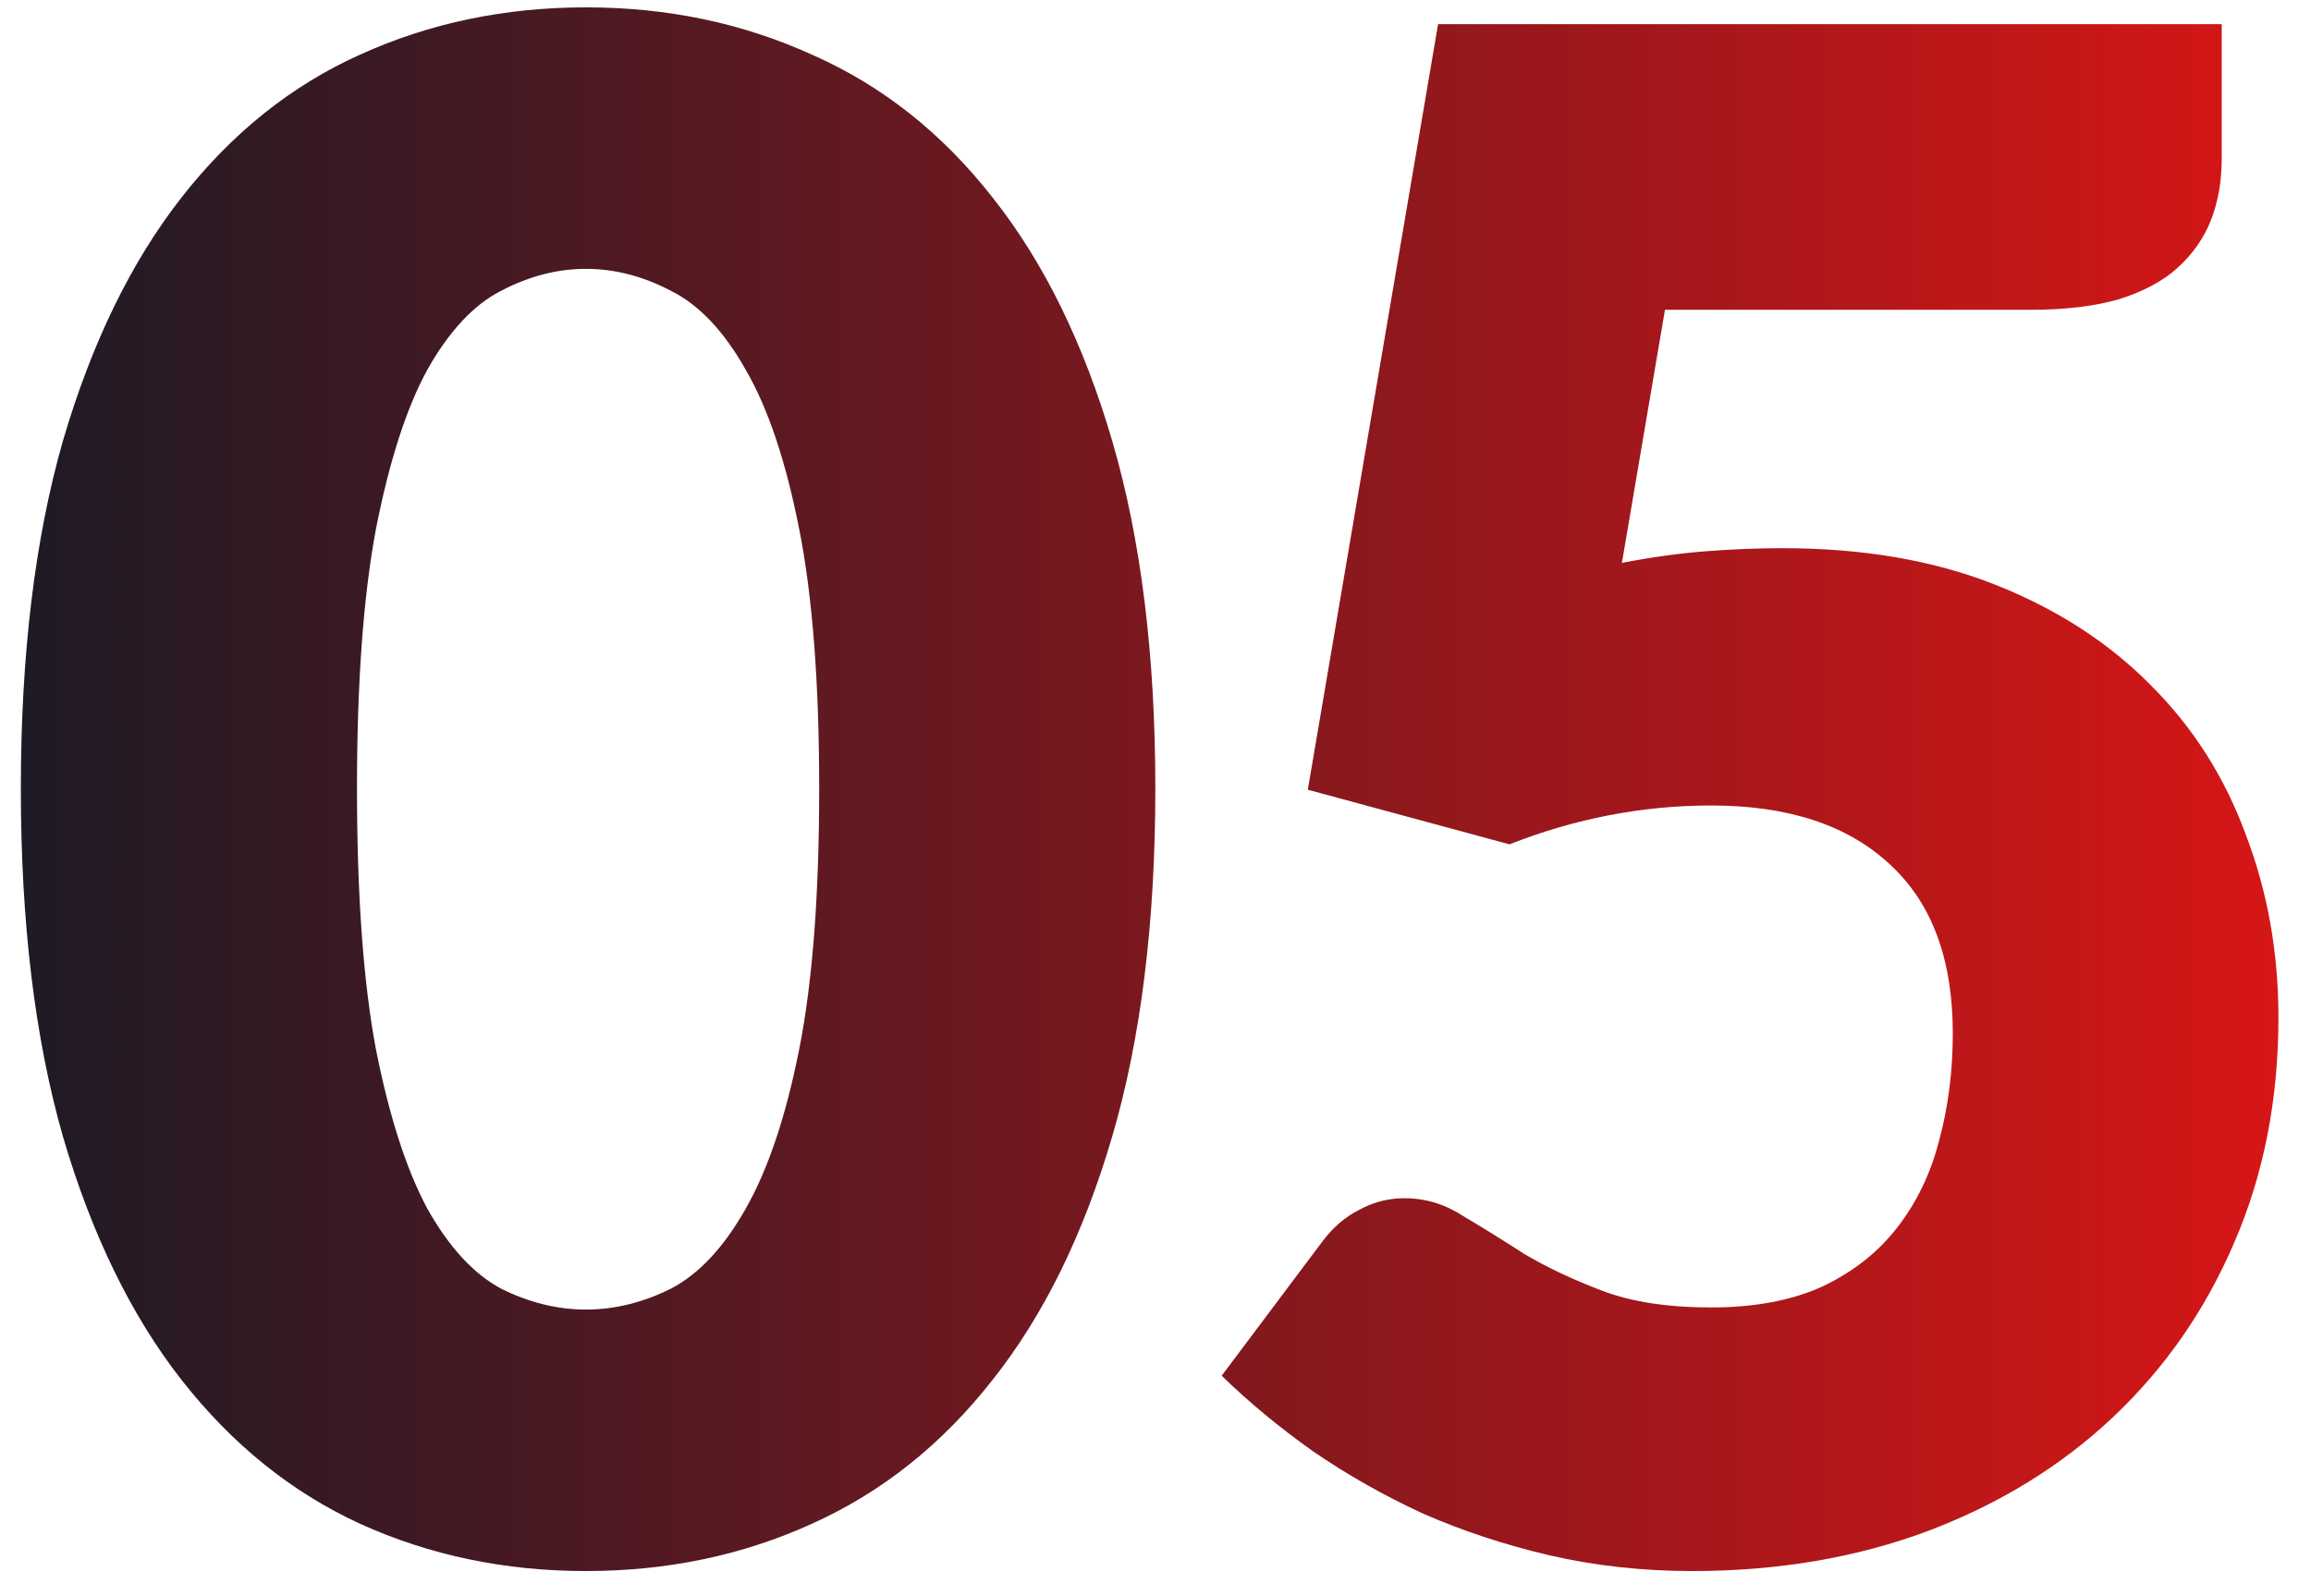
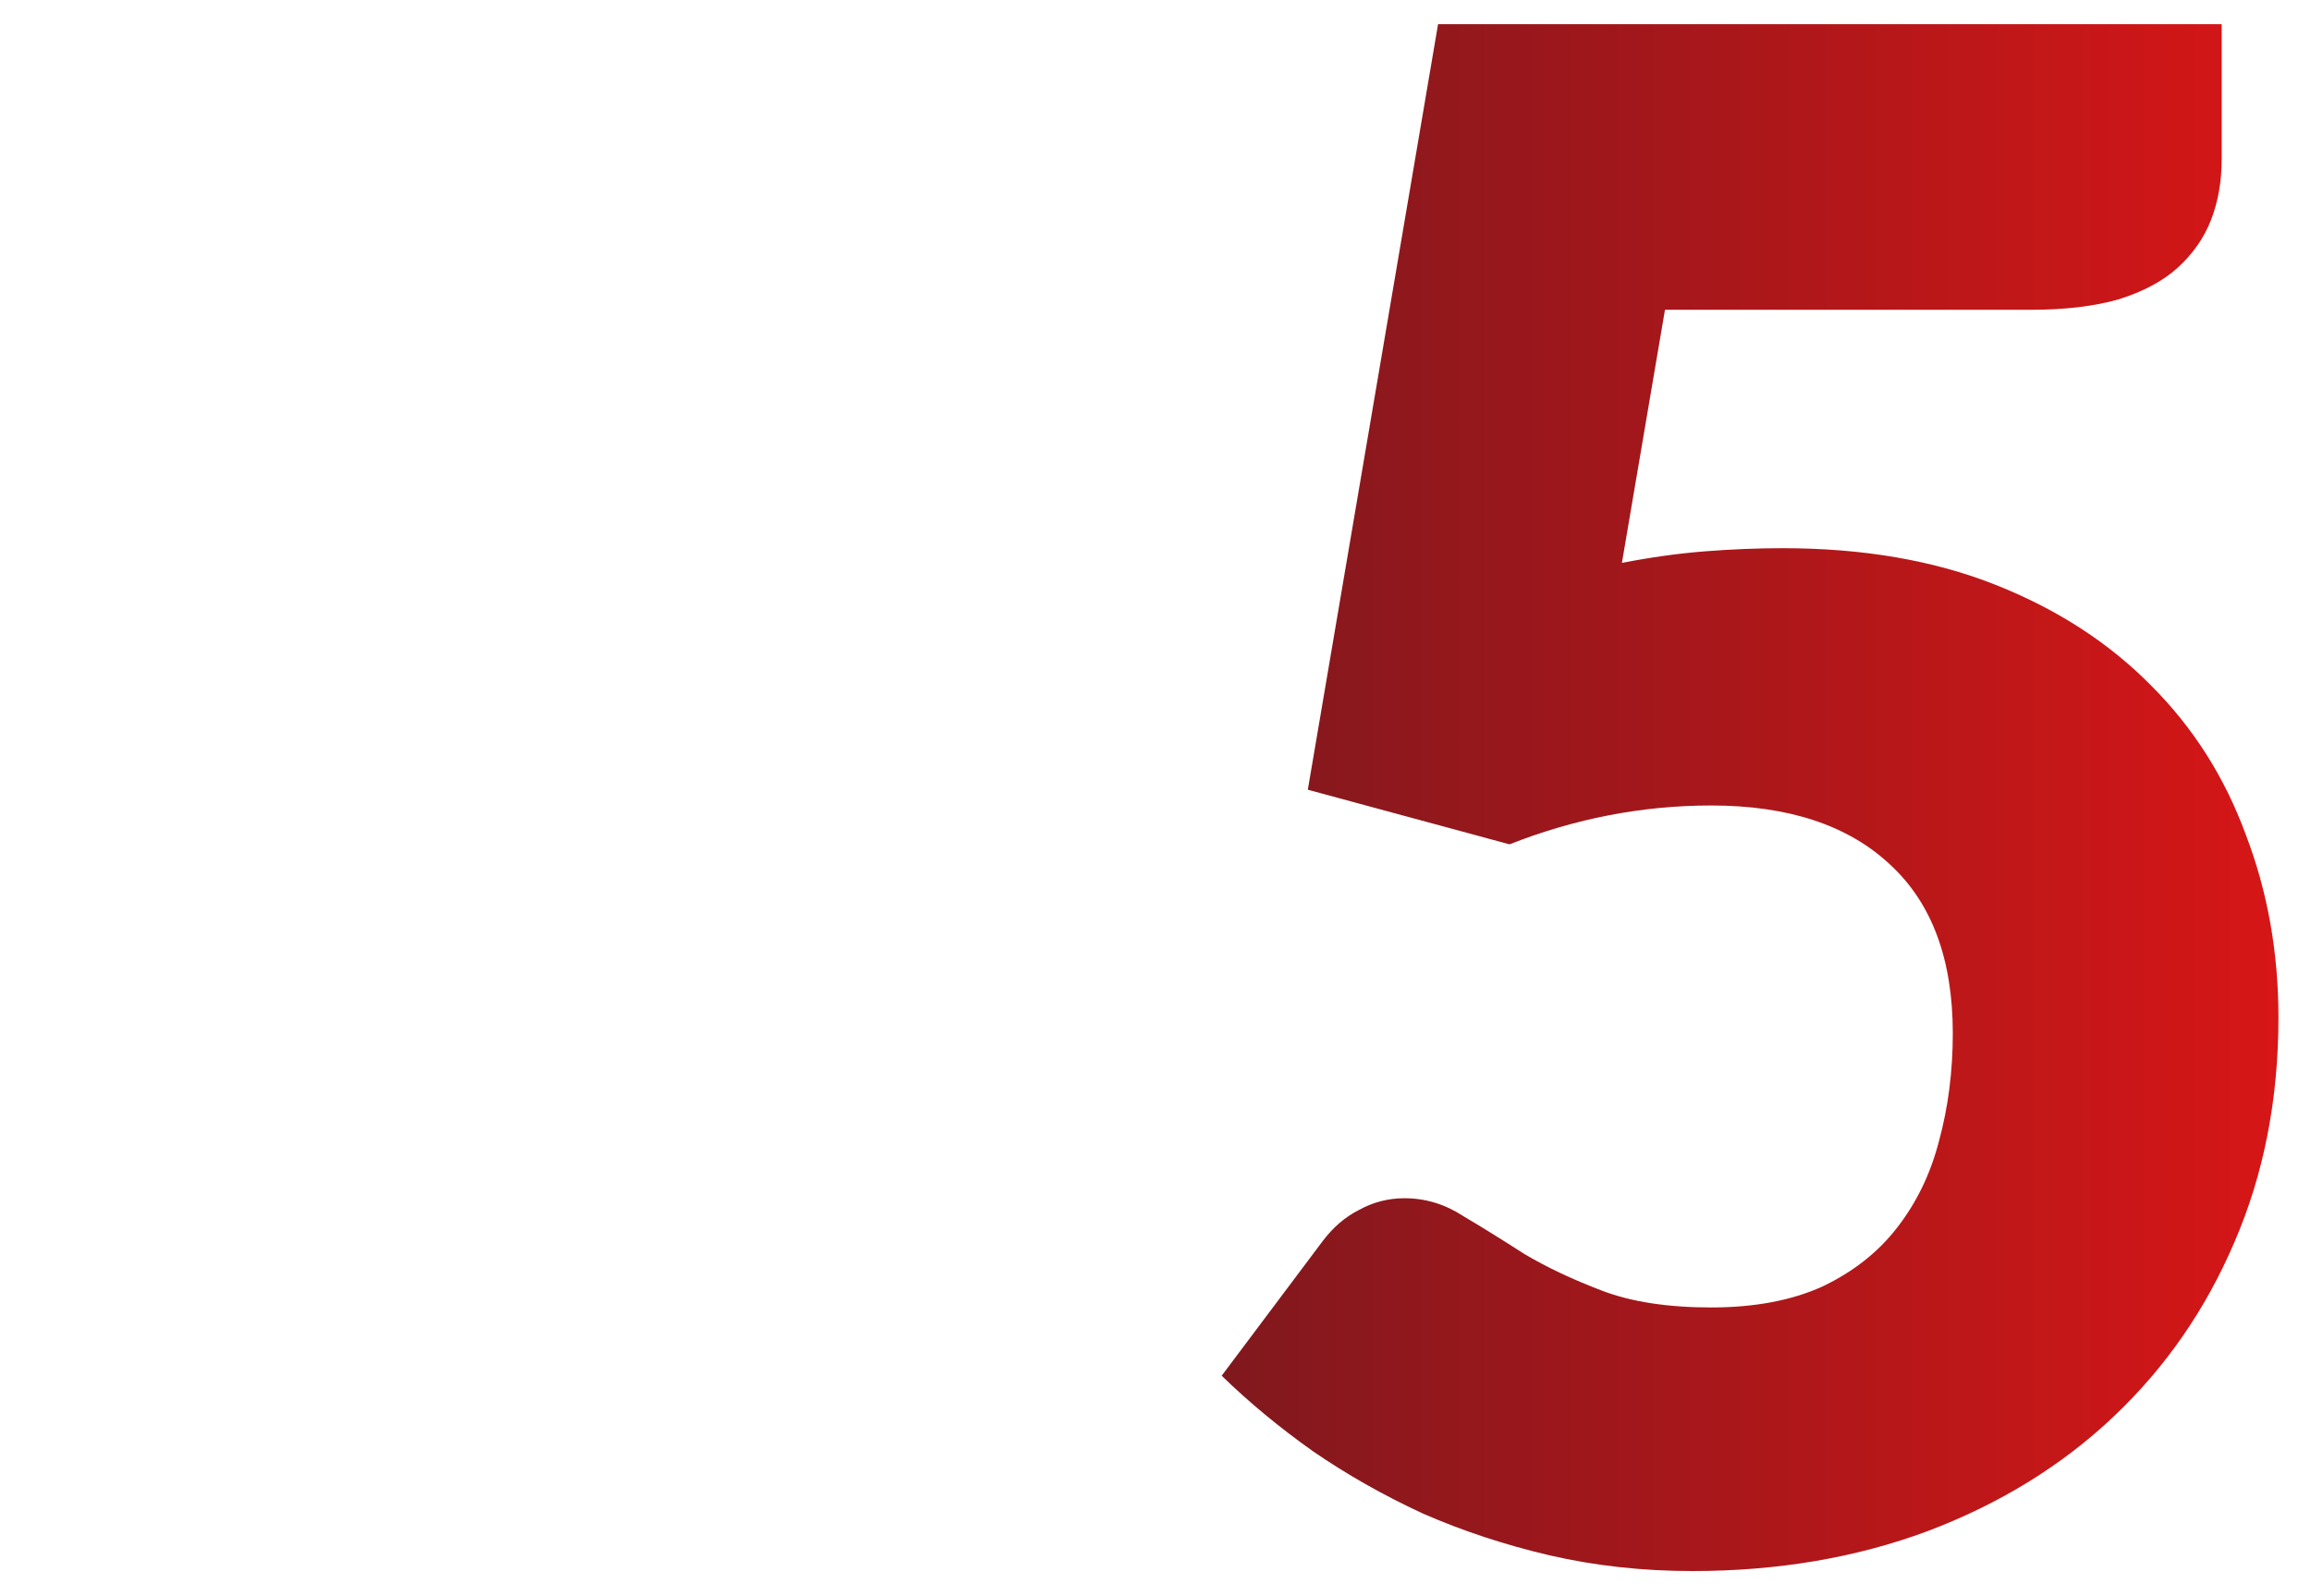
<svg xmlns="http://www.w3.org/2000/svg" width="55" height="38" viewBox="0 0 55 38" fill="none">
-   <path d="M27.496 18.775C27.496 21.958 27.154 24.717 26.471 27.05C25.788 29.383 24.838 31.317 23.621 32.85C22.421 34.383 20.988 35.525 19.321 36.275C17.671 37.025 15.879 37.4 13.946 37.4C12.013 37.4 10.221 37.025 8.571 36.275C6.938 35.525 5.521 34.383 4.321 32.85C3.121 31.317 2.179 29.383 1.496 27.05C0.829 24.717 0.496 21.958 0.496 18.775C0.496 15.592 0.829 12.833 1.496 10.5C2.179 8.167 3.121 6.233 4.321 4.7C5.521 3.167 6.938 2.033 8.571 1.3C10.221 0.55 12.013 0.175 13.946 0.175C15.879 0.175 17.671 0.55 19.321 1.3C20.988 2.033 22.421 3.167 23.621 4.7C24.838 6.233 25.788 8.167 26.471 10.5C27.154 12.833 27.496 15.592 27.496 18.775ZM19.496 18.775C19.496 16.258 19.338 14.2 19.021 12.6C18.704 10.983 18.279 9.717 17.746 8.8C17.229 7.883 16.638 7.258 15.971 6.925C15.304 6.575 14.629 6.4 13.946 6.4C13.263 6.4 12.588 6.575 11.921 6.925C11.271 7.258 10.688 7.883 10.171 8.8C9.671 9.717 9.263 10.983 8.946 12.6C8.646 14.2 8.496 16.258 8.496 18.775C8.496 21.308 8.646 23.375 8.946 24.975C9.263 26.575 9.671 27.842 10.171 28.775C10.688 29.692 11.271 30.325 11.921 30.675C12.588 31.008 13.263 31.175 13.946 31.175C14.629 31.175 15.304 31.008 15.971 30.675C16.638 30.325 17.229 29.692 17.746 28.775C18.279 27.842 18.704 26.575 19.021 24.975C19.338 23.375 19.496 21.308 19.496 18.775Z" fill="url(#paint0_linear_291_311)" />
  <path d="M38.6 13.4C39.283 13.267 39.942 13.175 40.575 13.125C41.208 13.075 41.825 13.05 42.425 13.05C44.342 13.05 46.033 13.342 47.5 13.925C48.967 14.508 50.2 15.308 51.2 16.325C52.2 17.325 52.95 18.508 53.45 19.875C53.967 21.225 54.225 22.675 54.225 24.225C54.225 26.175 53.875 27.958 53.175 29.575C52.492 31.175 51.533 32.558 50.3 33.725C49.067 34.892 47.592 35.8 45.875 36.45C44.175 37.083 42.308 37.4 40.275 37.4C39.092 37.4 37.958 37.275 36.875 37.025C35.808 36.775 34.8 36.442 33.85 36.025C32.917 35.592 32.05 35.1 31.25 34.55C30.45 33.983 29.725 33.383 29.075 32.75L31.475 29.55C31.725 29.217 32.017 28.967 32.35 28.8C32.683 28.617 33.042 28.525 33.425 28.525C33.925 28.525 34.392 28.667 34.825 28.95C35.275 29.217 35.758 29.517 36.275 29.85C36.808 30.167 37.425 30.458 38.125 30.725C38.825 30.992 39.692 31.125 40.725 31.125C41.758 31.125 42.642 30.958 43.375 30.625C44.108 30.275 44.7 29.808 45.15 29.225C45.617 28.625 45.95 27.933 46.15 27.15C46.367 26.35 46.475 25.5 46.475 24.6C46.475 22.833 45.975 21.492 44.975 20.575C43.975 19.642 42.558 19.175 40.725 19.175C39.092 19.175 37.492 19.483 35.925 20.1L31.125 18.8L34.225 0.575H52.875V3.775C52.875 4.308 52.792 4.792 52.625 5.225C52.458 5.658 52.192 6.042 51.825 6.375C51.475 6.692 51.008 6.942 50.425 7.125C49.842 7.292 49.142 7.375 48.325 7.375H39.625L38.6 13.4Z" fill="url(#paint1_linear_291_311)" />
  <defs>
    <linearGradient id="paint0_linear_291_311" x1="-1" y1="18" x2="57" y2="18" gradientUnits="userSpaceOnUse">
      <stop stop-color="#191A26" />
      <stop offset="1" stop-color="#E01616" />
    </linearGradient>
    <linearGradient id="paint1_linear_291_311" x1="-1" y1="18" x2="57" y2="18" gradientUnits="userSpaceOnUse">
      <stop stop-color="#191A26" />
      <stop offset="1" stop-color="#E01616" />
    </linearGradient>
  </defs>
</svg>